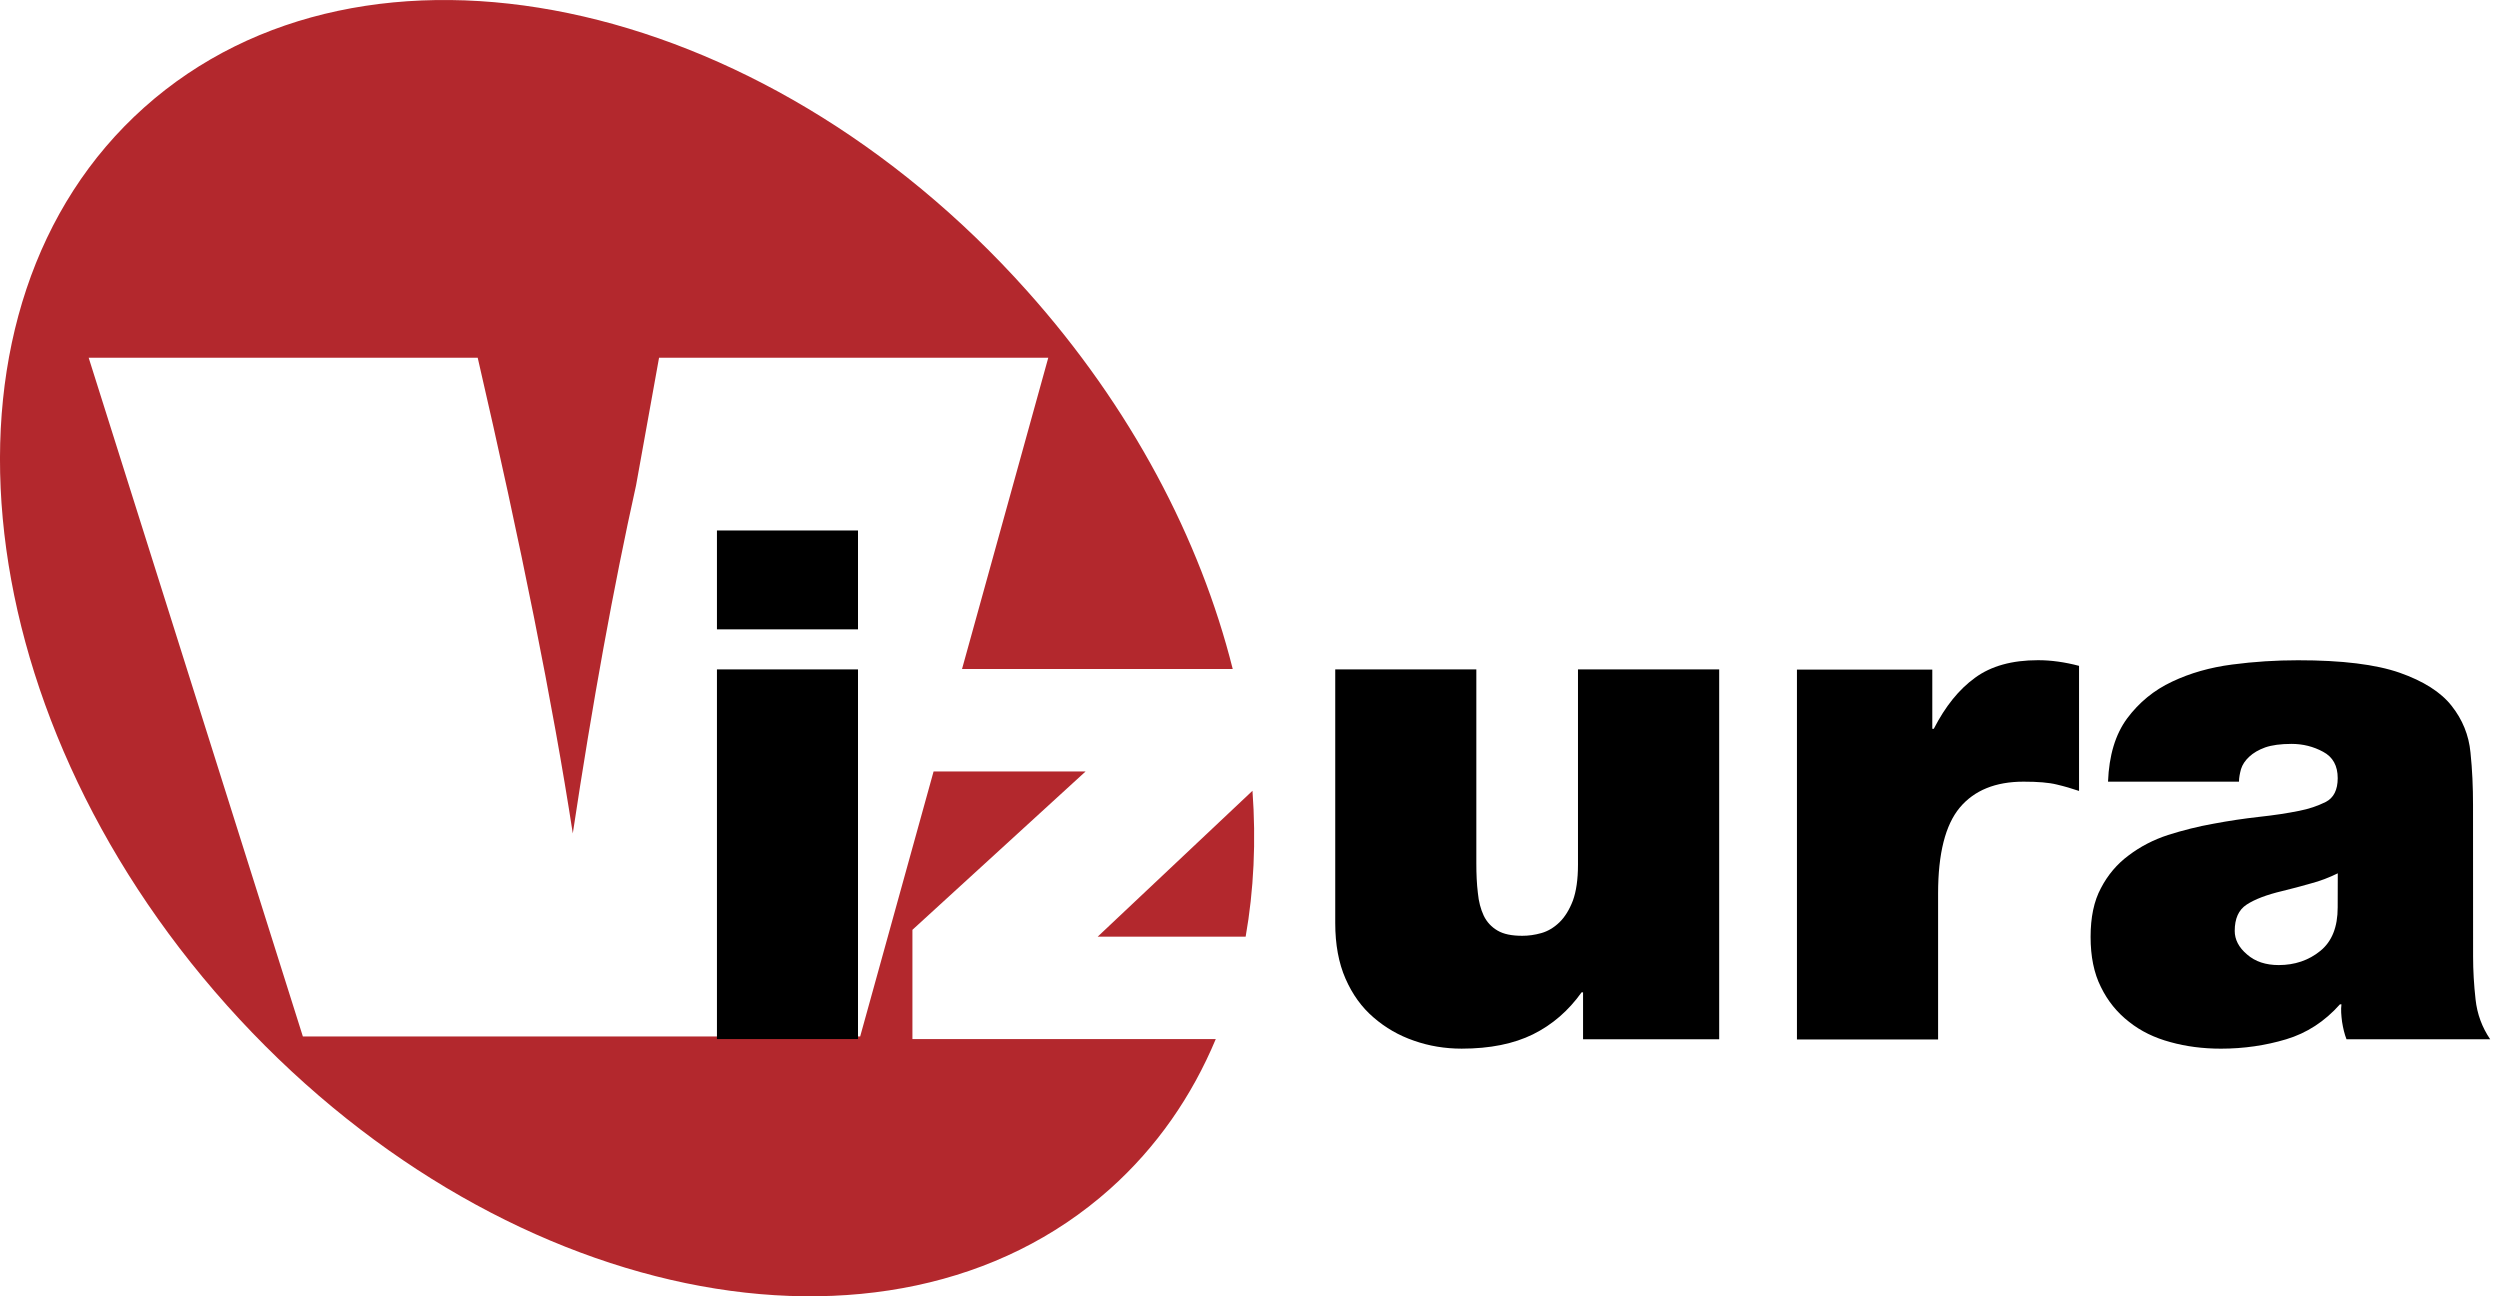
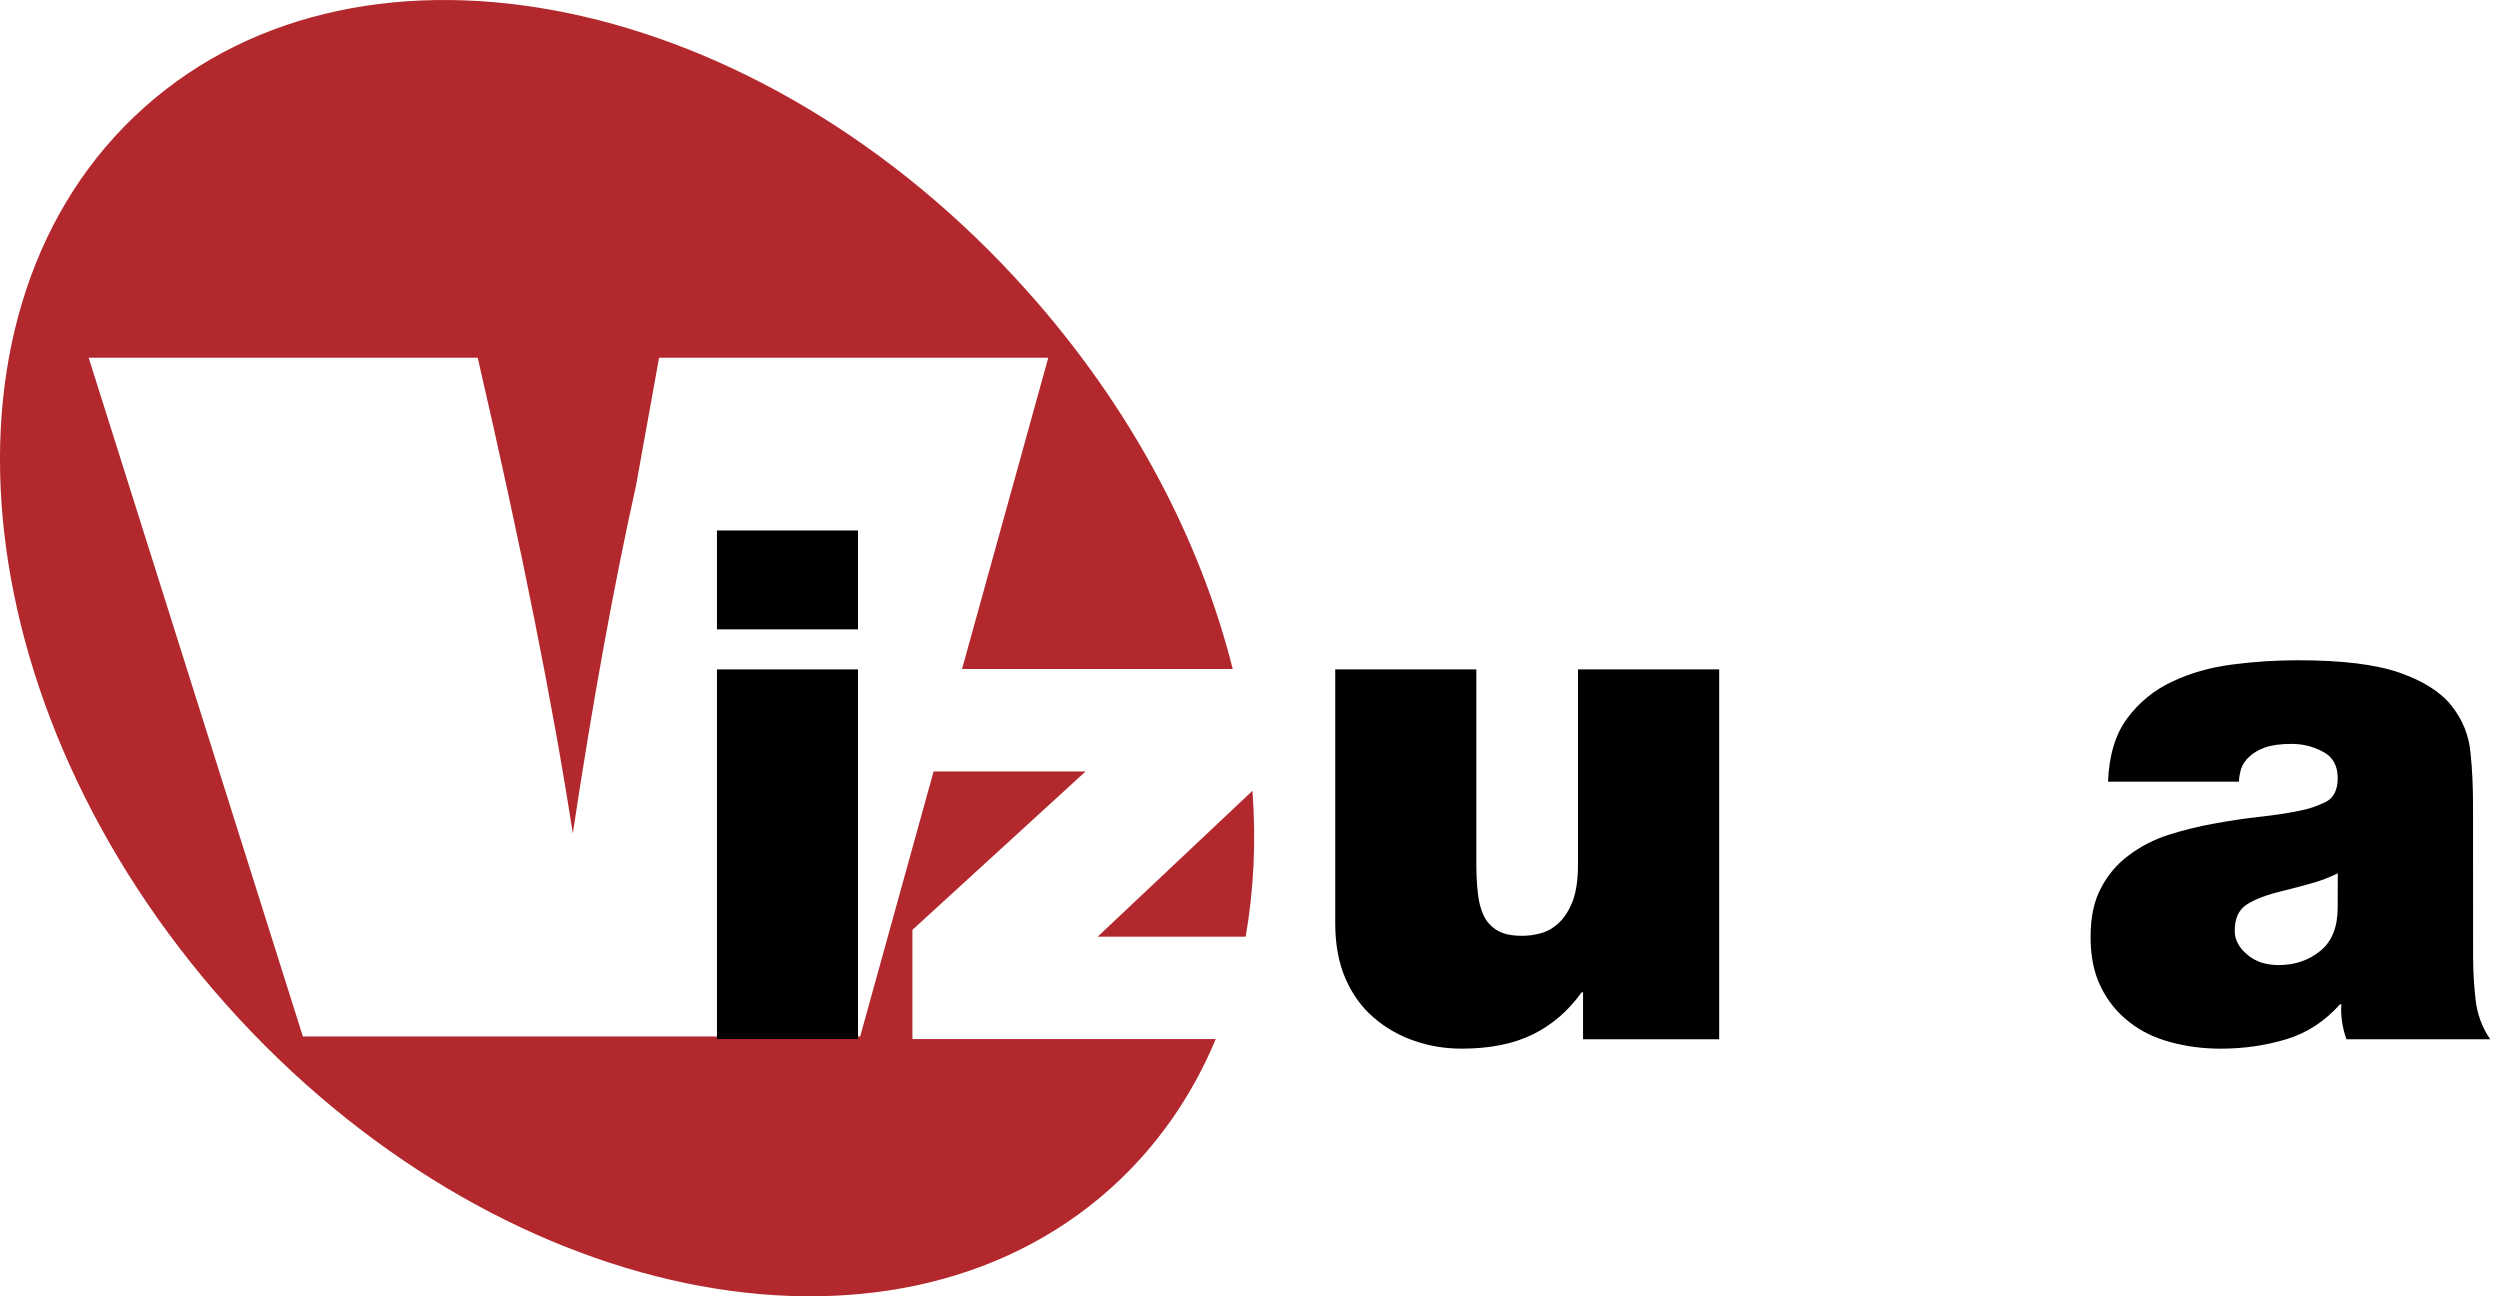
<svg xmlns="http://www.w3.org/2000/svg" version="1.1" id="Layer_1" x="0px" y="0px" width="135px" height="70px" viewBox="-19.667 0 135 70" enable-background="new -19.667 0 135 70" xml:space="preserve">
  <g>
    <g>
      <path fill="#B3282D" d="M47.598,50.579c0.444-2.517,0.566-5.162,0.369-7.877l-8.358,7.877H47.598z" />
      <path fill="#B3282D" d="M29.604,56.109V50.21l9.352-8.552h-8.209l-3.965,14.312H-3.312l-11.567-36.653H6.129    c2.341,10.135,4.055,18.688,5.135,25.688c1.068-7.076,2.203-13.334,3.417-18.8l1.241-6.888h21.018l-4.657,16.808H46.9    c-1.755-6.999-5.485-14.132-11.103-20.414C21.399-0.417,0.056-4.852-11.878,5.8c-11.932,10.653-9.933,32.369,4.466,48.491    c14.4,16.127,35.751,20.561,47.686,9.91c2.522-2.254,4.42-5.004,5.711-8.092H29.604L29.604,56.109z" />
    </g>
    <path d="M19.048,36.148h7.617v19.961h-7.617V36.148L19.048,36.148z M26.665,33.985h-7.617v-5.339h7.617V33.985L26.665,33.985z" />
    <path d="M73.17,56.121h-7.352v-2.536H65.74c-0.714,1-1.589,1.754-2.628,2.27c-1.036,0.51-2.317,0.772-3.849,0.772   c-0.899,0-1.757-0.142-2.574-0.429c-0.82-0.282-1.538-0.697-2.181-1.253c-0.643-0.55-1.148-1.251-1.518-2.099   c-0.369-0.844-0.554-1.846-0.554-2.999V36.148h7.619v10.471c0,0.583,0.023,1.116,0.082,1.594c0.044,0.473,0.153,0.881,0.317,1.233   c0.168,0.347,0.417,0.613,0.745,0.805c0.332,0.196,0.772,0.282,1.34,0.282c0.328,0,0.67-0.045,1.029-0.147   c0.355-0.101,0.677-0.294,0.974-0.58c0.287-0.279,0.533-0.669,0.725-1.168c0.182-0.5,0.277-1.148,0.277-1.943V36.148h7.625V56.121   L73.17,56.121z" />
-     <path d="M77.366,36.159h7.311v3.195h0.082c0.619-1.21,1.357-2.126,2.226-2.755c0.868-0.637,2.003-0.948,3.391-0.948   c0.718-0.002,1.459,0.103,2.225,0.305v6.755c-0.379-0.13-0.782-0.248-1.203-0.347c-0.427-0.106-1.025-0.154-1.794-0.154   c-1.511,0-2.659,0.465-3.445,1.402c-0.779,0.937-1.169,2.481-1.169,4.636v7.884h-7.622V36.159L77.366,36.159z" />
    <path d="M106.573,47.159c-0.465,0.227-0.95,0.417-1.46,0.549c-0.513,0.148-1.025,0.282-1.538,0.408   c-0.844,0.2-1.486,0.446-1.921,0.731c-0.438,0.284-0.646,0.759-0.646,1.422c0,0.46,0.212,0.889,0.666,1.272   c0.444,0.389,1.016,0.573,1.709,0.573c0.861,0,1.617-0.251,2.246-0.764c0.629-0.508,0.939-1.294,0.939-2.347L106.573,47.159   L106.573,47.159z M113.88,51.659c0,0.745,0.044,1.516,0.133,2.31c0.086,0.793,0.353,1.51,0.79,2.152h-7.759   c-0.109-0.279-0.185-0.6-0.239-0.941c-0.045-0.344-0.072-0.658-0.034-0.945h-0.082c-0.824,0.925-1.788,1.552-2.905,1.887   c-1.118,0.335-2.29,0.506-3.521,0.506c-0.975,0-1.887-0.119-2.728-0.354c-0.852-0.228-1.6-0.59-2.232-1.094   c-0.643-0.5-1.152-1.123-1.521-1.882c-0.379-0.752-0.557-1.657-0.557-2.706c0-1.054,0.181-1.934,0.557-2.631   c0.369-0.711,0.872-1.306,1.494-1.766c0.636-0.483,1.34-0.847,2.133-1.107c0.8-0.253,1.62-0.461,2.447-0.607   c0.831-0.157,1.654-0.279,2.465-0.37c0.807-0.087,1.527-0.196,2.167-0.326c0.52-0.101,0.991-0.26,1.432-0.479   c0.431-0.217,0.649-0.654,0.649-1.285c0-0.67-0.26-1.145-0.789-1.425c-0.523-0.284-1.091-0.426-1.702-0.426   c-0.588,0-1.063,0.065-1.422,0.189c-0.359,0.13-0.646,0.298-0.868,0.506c-0.216,0.202-0.366,0.424-0.441,0.667   c-0.068,0.251-0.109,0.473-0.109,0.679h-7.072c0.055-1.417,0.396-2.554,1.032-3.417c0.644-0.862,1.45-1.527,2.428-1.985   c0.974-0.462,2.051-0.77,3.247-0.925c1.189-0.157,2.372-0.23,3.548-0.23c2.382-0.002,4.214,0.226,5.499,0.675   c1.275,0.449,2.219,1.044,2.8,1.786c0.588,0.743,0.93,1.582,1.019,2.519c0.099,0.942,0.137,1.886,0.137,2.83L113.88,51.659   L113.88,51.659z" />
  </g>
</svg>